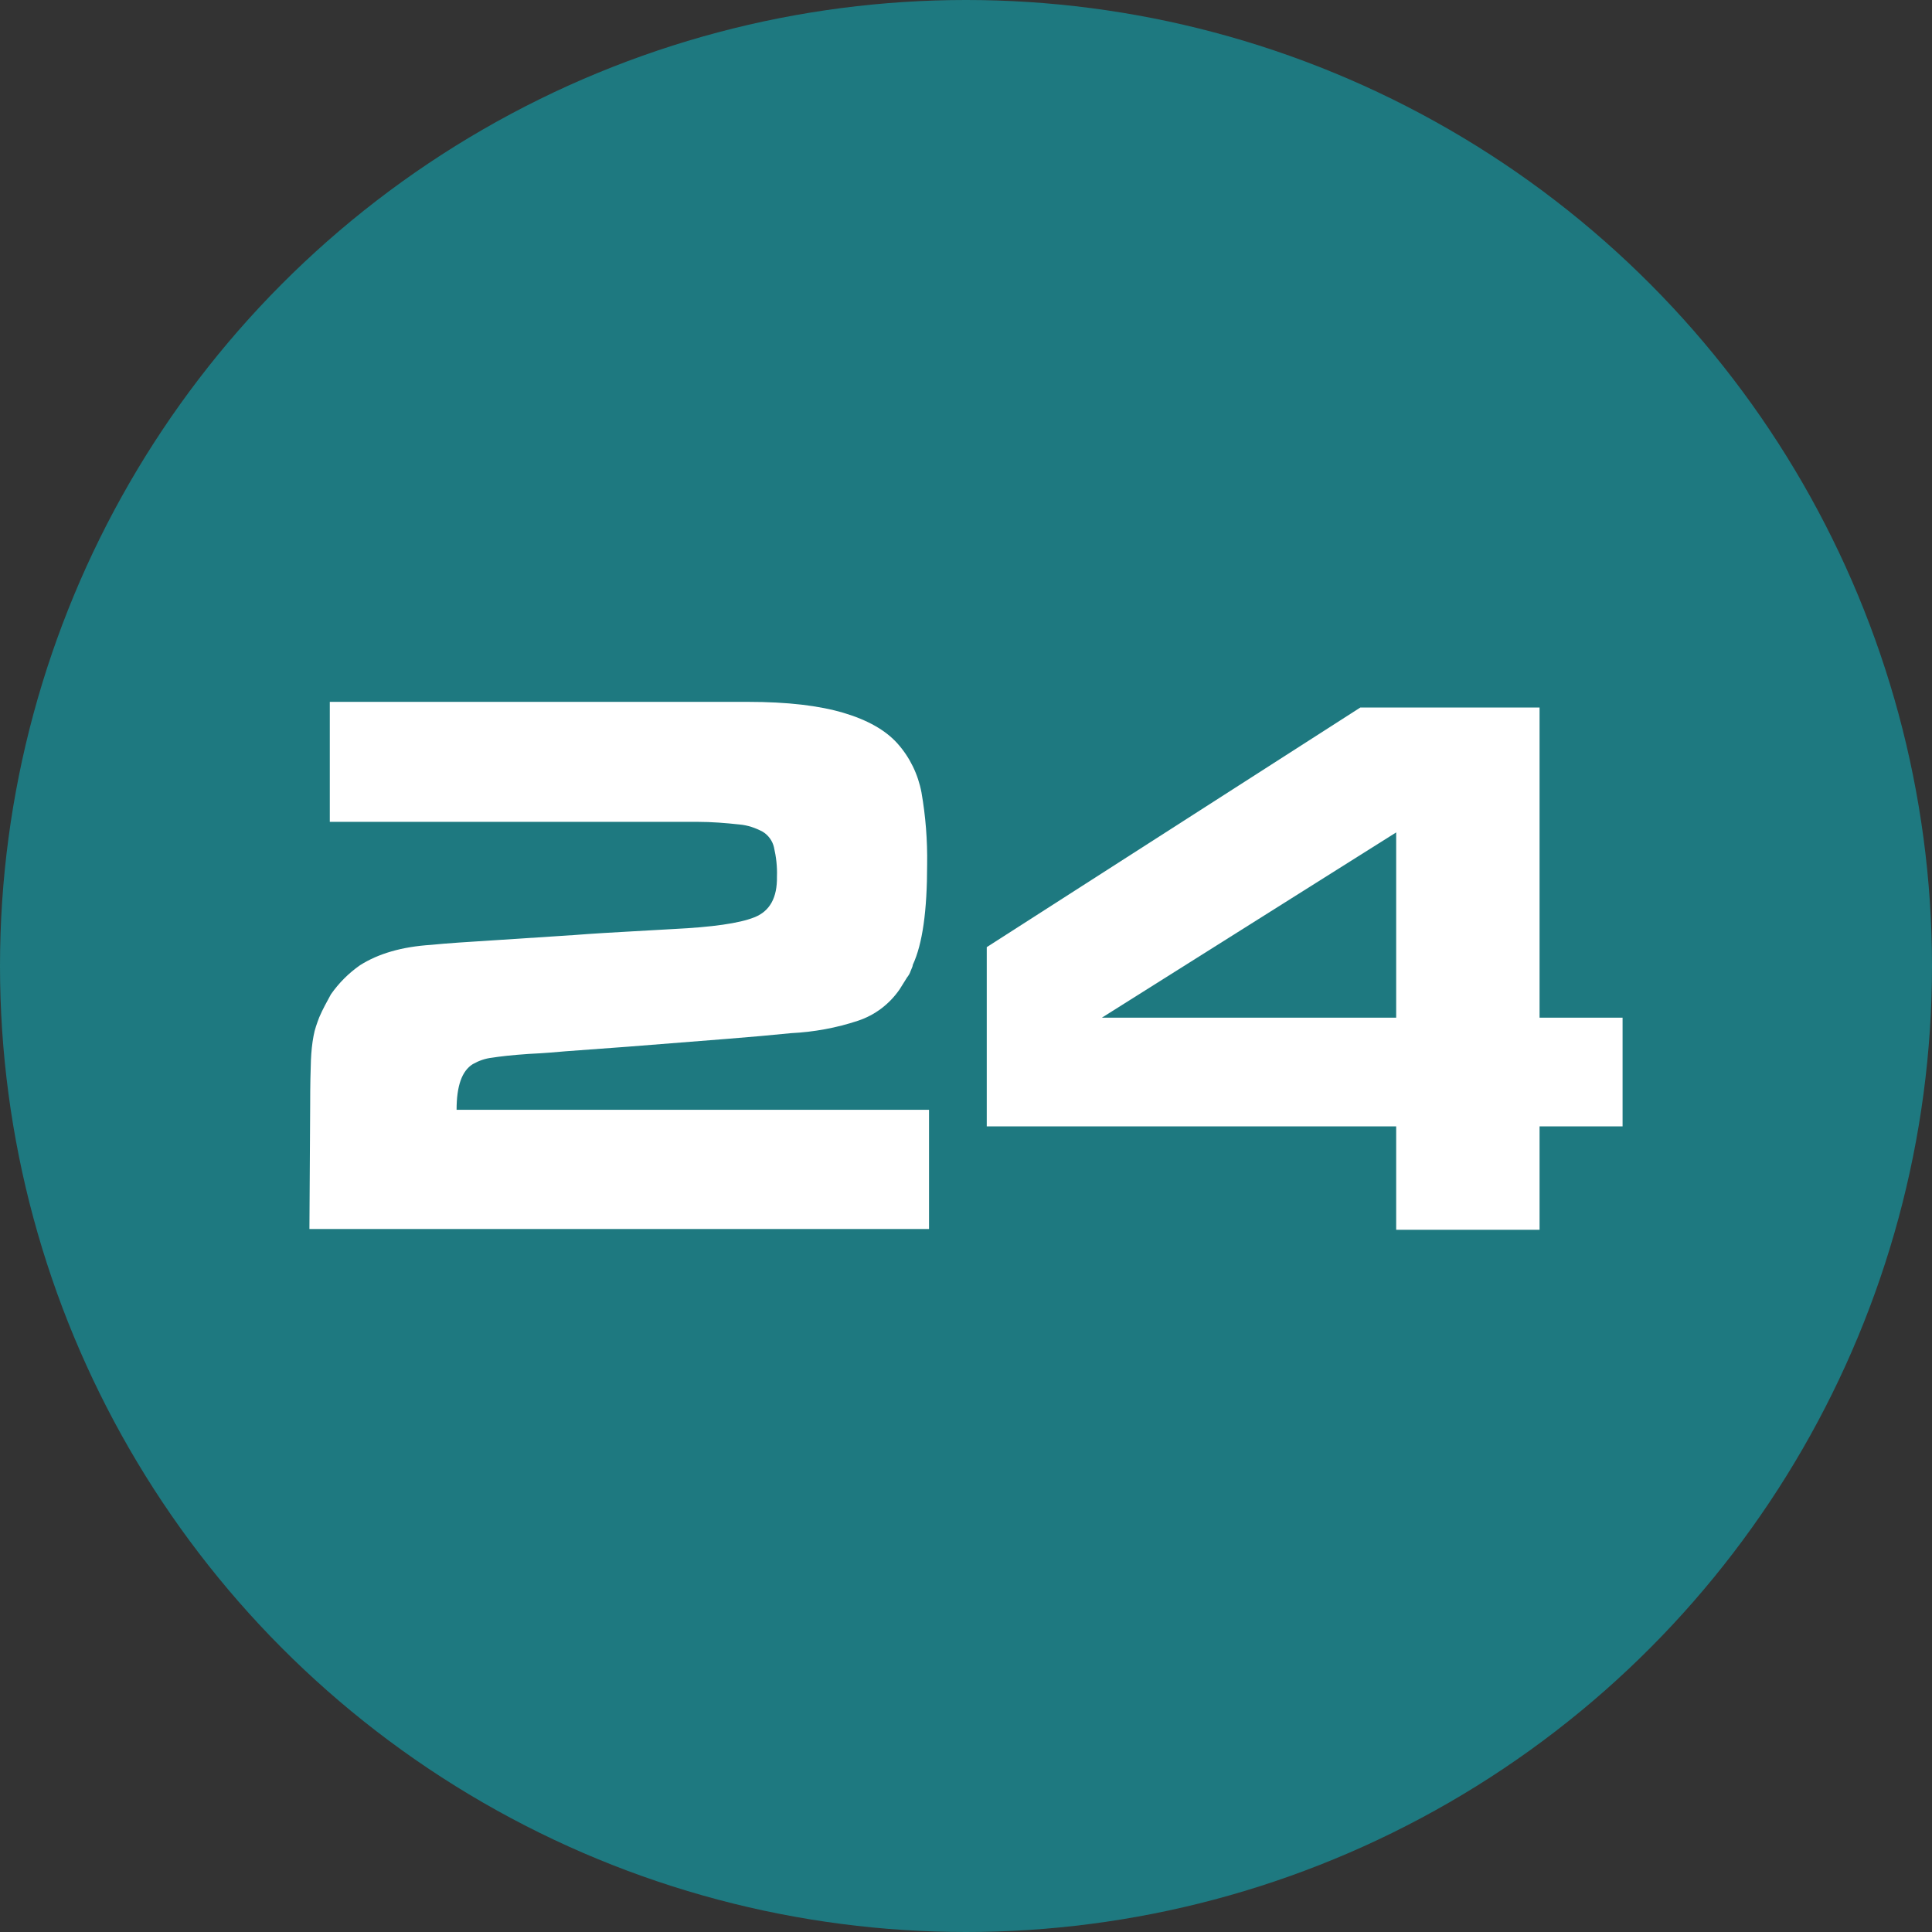
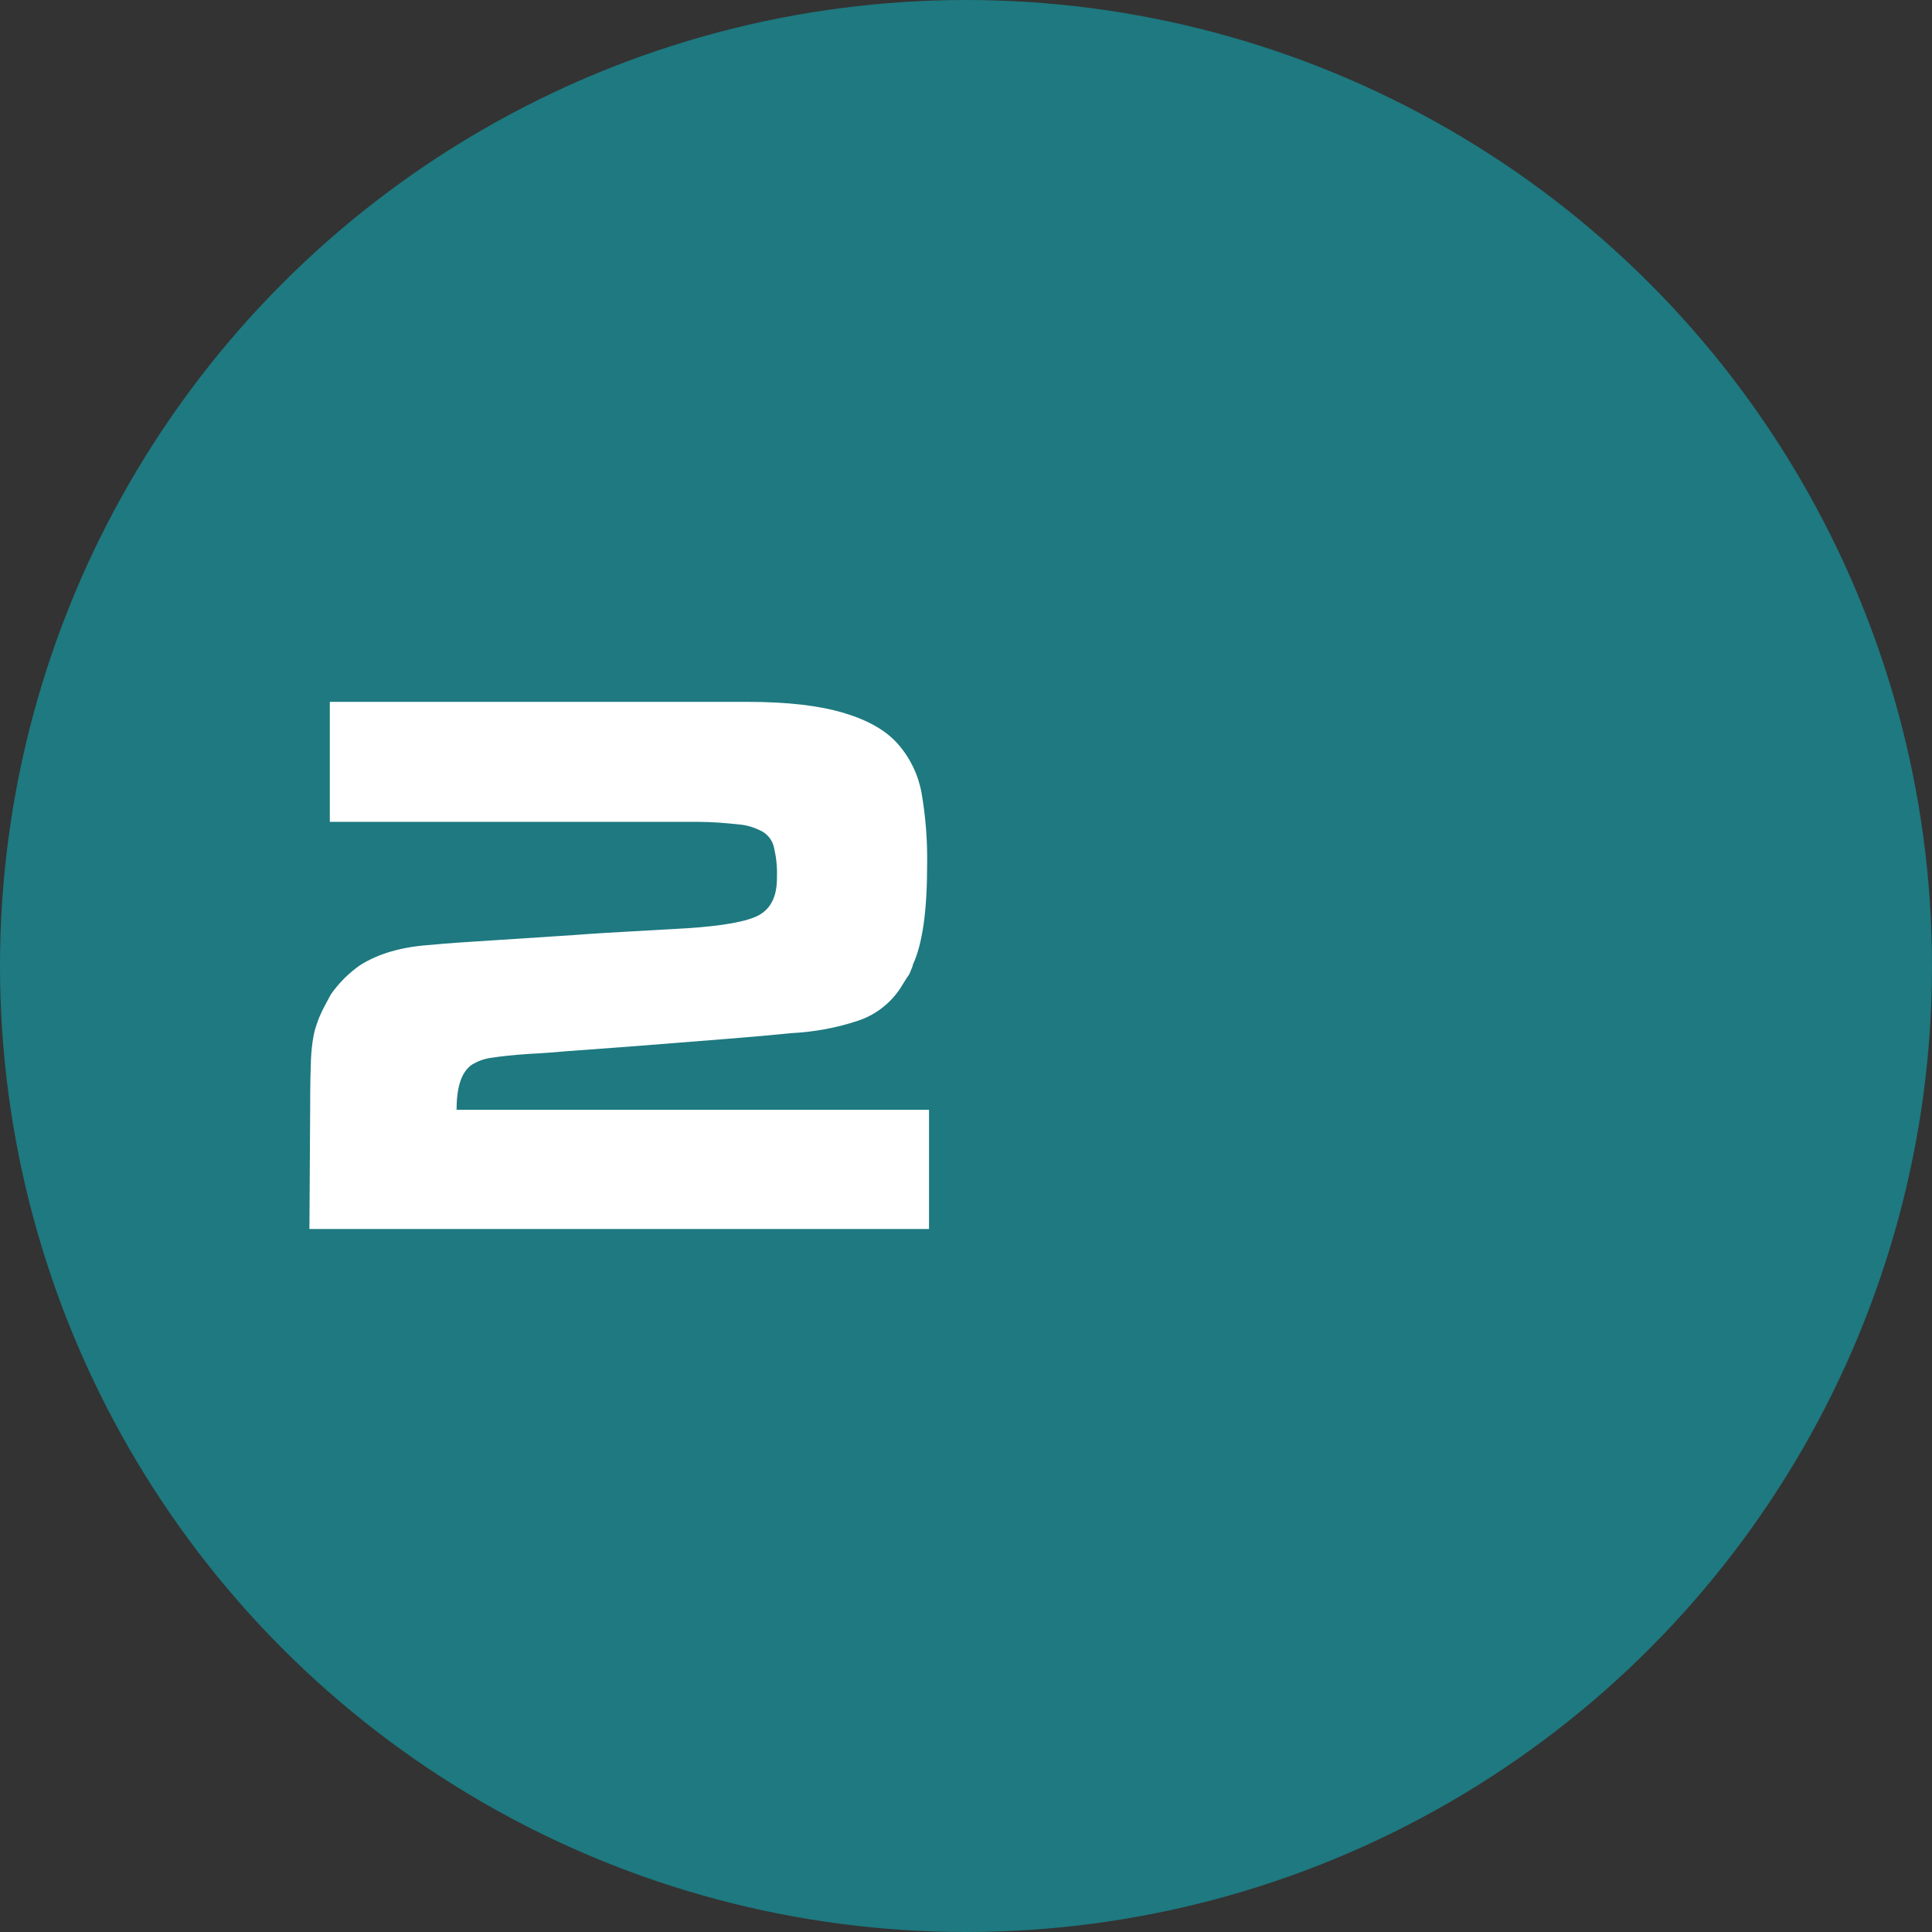
<svg xmlns="http://www.w3.org/2000/svg" version="1.1" id="Layer_1" x="0px" y="0px" viewBox="0 0 512 512" style="enable-background:new 0 0 512 512;" xml:space="preserve">
  <rect x="0" y="0" width="512" height="512" fill="#333333" stroke="none" />
  <style type="text/css">
	.st0{fill:#1E7980;}
	.st1{fill:#FFFFFF;}
</style>
  <g>
    <circle id="background" class="st0" cx="256" cy="256" r="256" />
    <g>
      <path class="st1" d="M241.3,257.4c-0.2,0.6-0.5,1.1-0.9,1.6l-2,3.2c-2.7,3.9-6.5,6.8-11,8.3c-5.7,1.9-11.7,3-17.8,3.3    c-4.9,0.5-10.5,1-16.8,1.5s-15.2,1.2-26.6,2.1c-6.6,0.5-12,0.9-16.3,1.2c-2.3,0.2-5.5,0.5-9.8,0.7c-4.5,0.3-7.8,0.7-9.7,1    c-1.8,0.2-3.5,0.8-5.1,1.7c-2.9,1.8-4.3,5.8-4.3,12.1h125.2v31.6H82l0.2-32.9c0-5.3,0.1-9.3,0.2-11.9c0.1-2.2,0.3-4.3,0.7-6.4    c0.3-1.7,0.9-3.3,1.5-4.9c0.9-2.1,2-4.1,3.1-6.1c2.1-3,4.7-5.6,7.7-7.7c4.9-3.1,11.1-4.9,18.8-5.4c3.9-0.4,9.9-0.8,18-1.3    l19.9-1.3c5.1-0.4,10.4-0.7,15.8-1s9-0.5,10.6-0.6c10.2-0.5,17.4-1.5,21.4-3.1c4.1-1.6,6.1-5.2,6-10.8c0.1-2.6-0.2-5.2-0.8-7.8    c-0.4-1.7-1.5-3.2-3-4.1c-1.9-1-3.9-1.7-6.1-1.9c-3.7-0.4-7.4-0.7-11.1-0.7H87.4v-31.8h110.8c10.5,0,18.9,1,25.3,2.9    c6.4,1.9,11.2,4.6,14.4,8.2c3.2,3.6,5.4,8.1,6.3,12.9c1.1,6.3,1.6,12.7,1.5,19.1c0,12.2-1.2,21-3.8,26.6    C241.9,256.1,241.6,256.6,241.3,257.4L241.3,257.4z" />
-       <path class="st1" d="M430,298.5h-22v27.4h-38v-27.4H261.5V251l99-63.5H408v82.2h22V298.5z M370,220.6l-78,49.1h78V220.6z" />
    </g>
  </g>
</svg>